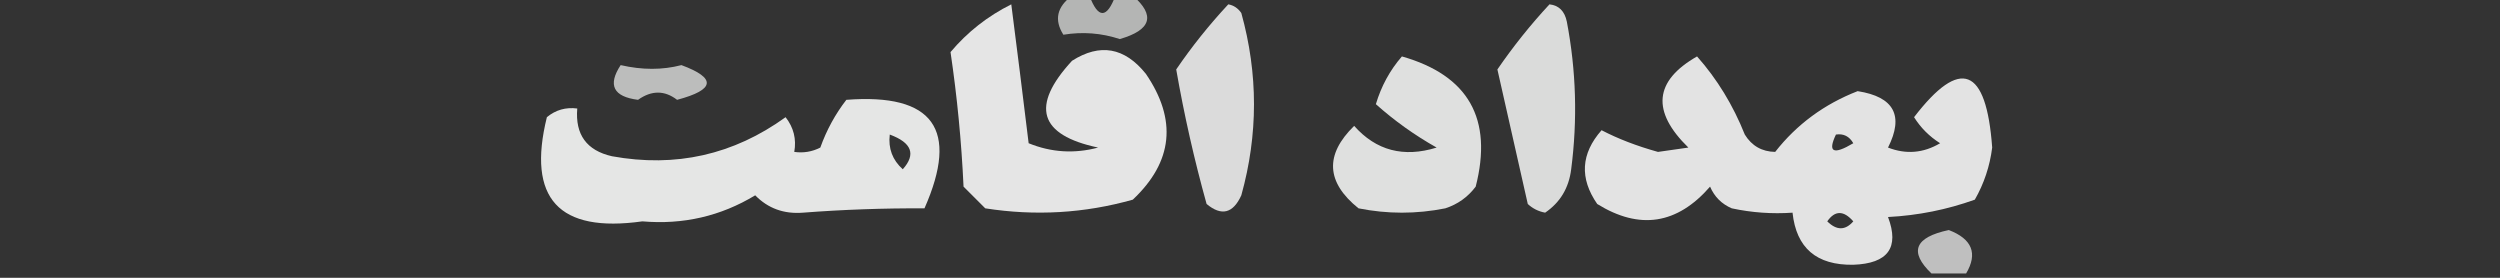
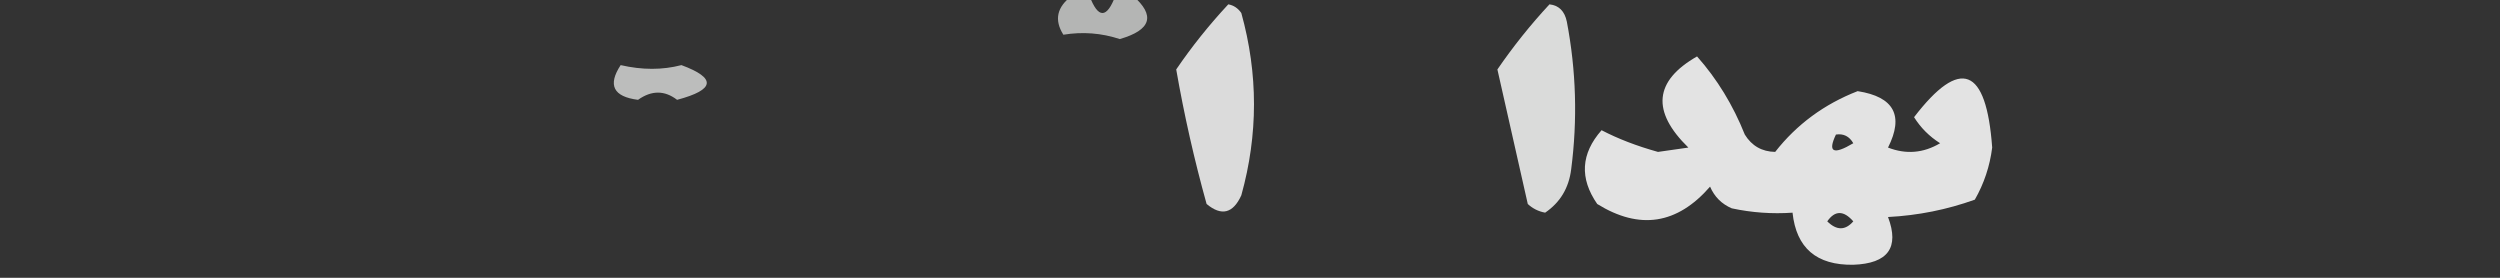
<svg xmlns="http://www.w3.org/2000/svg" version="1.1" width="288px" height="32px" style="shape-rendering:geometricPrecision; text-rendering:geometricPrecision; image-rendering:optimizeQuality; fill-rule:evenodd; clip-rule:evenodd">
  <rect width="100%" height="100%" fill="#333333" stroke="none" />
  <g>
    <path style="opacity:0.639" fill="#fefffe" d="M 123.5,-0.5 C 124.167,-0.5 124.833,-0.5 125.5,-0.5C 126.5,2.167 127.5,2.167 128.5,-0.5C 129.167,-0.5 129.833,-0.5 130.5,-0.5C 133.128,1.786 132.628,3.453 129,4.5C 126.882,3.804 124.716,3.637 122.5,4C 121.419,2.289 121.752,0.789 123.5,-0.5 Z" />
  </g>
  <g>
-     <path style="opacity:0.871" fill="#fefffe" d="M 116.5,0.5 C 117.167,5.681 117.833,11.015 118.5,16.5C 121.103,17.562 123.77,17.728 126.5,17C 119.687,15.556 118.687,12.222 123.5,7C 126.719,4.955 129.552,5.455 132,8.5C 135.627,13.807 135.127,18.64 130.5,23C 124.947,24.57 119.281,24.903 113.5,24C 112.667,23.167 111.833,22.333 111,21.5C 110.759,16.295 110.259,11.128 109.5,6C 111.444,3.692 113.777,1.859 116.5,0.5 Z" />
-   </g>
+     </g>
  <g>
    <path style="opacity:0.824" fill="#fefffe" d="M 141.5,0.5 C 142.117,0.611 142.617,0.944 143,1.5C 144.946,8.509 144.946,15.509 143,22.5C 142.047,24.592 140.714,24.925 139,23.5C 137.579,18.396 136.412,13.229 135.5,8C 137.291,5.371 139.291,2.871 141.5,0.5 Z" />
  </g>
  <g>
    <path style="opacity:0.823" fill="#fefffe" d="M 178.5,0.5 C 179.586,0.62 180.253,1.287 180.5,2.5C 181.575,8.134 181.742,13.801 181,19.5C 180.735,21.651 179.735,23.318 178,24.5C 177.228,24.355 176.561,24.022 176,23.5C 174.833,18.331 173.666,13.164 172.5,8C 174.32,5.348 176.32,2.848 178.5,0.5 Z" />
  </g>
  <g>
-     <path style="opacity:0.844" fill="#fefffe" d="M 161.5,6.5 C 169.171,8.687 172.004,13.687 170,21.5C 169.097,22.701 167.931,23.535 166.5,24C 163.167,24.667 159.833,24.667 156.5,24C 152.763,20.994 152.596,17.827 156,14.5C 158.525,17.348 161.692,18.181 165.5,17C 162.96,15.569 160.627,13.902 158.5,12C 159.124,9.915 160.124,8.082 161.5,6.5 Z" />
-   </g>
+     </g>
  <g>
    <path style="opacity:0.863" fill="#fefffe" d="M 195.5,6.5 C 197.81,9.102 199.643,12.102 201,15.5C 201.804,16.805 202.971,17.471 204.5,17.5C 206.984,14.331 210.151,11.998 214,10.5C 218.192,11.152 219.359,13.319 217.5,17C 219.579,17.808 221.579,17.641 223.5,16.5C 222.263,15.719 221.263,14.719 220.5,13.5C 225.829,6.556 228.829,7.723 229.5,17C 229.227,19.151 228.561,21.151 227.5,23C 224.289,24.153 220.956,24.82 217.5,25C 218.832,28.526 217.499,30.359 213.5,30.5C 209.264,30.568 206.931,28.568 206.5,24.5C 204.143,24.663 201.81,24.497 199.5,24C 198.333,23.5 197.5,22.667 197,21.5C 193.21,25.854 188.877,26.521 184,23.5C 181.948,20.54 182.114,17.706 184.5,15C 186.393,15.987 188.56,16.821 191,17.5C 192.167,17.333 193.333,17.167 194.5,17C 190.221,12.827 190.555,9.327 195.5,6.5 Z M 211.5,15.5 C 212.376,15.369 213.043,15.703 213.5,16.5C 211.192,17.873 210.525,17.54 211.5,15.5 Z M 210.5,25.5 C 211.386,24.224 212.386,24.224 213.5,25.5C 212.575,26.562 211.575,26.562 210.5,25.5 Z" />
  </g>
  <g>
    <path style="opacity:0.672" fill="#fefffe" d="M 71.5,7.5 C 73.979,8.072 76.313,8.072 78.5,7.5C 82.554,9 82.388,10.334 78,11.5C 76.56,10.393 75.06,10.393 73.5,11.5C 70.652,11.139 69.986,9.806 71.5,7.5 Z" />
  </g>
  <g>
-     <path style="opacity:0.876" fill="#fefffe" d="M 97.5,11.5 C 107.524,10.728 110.524,14.895 106.5,24C 101.757,23.979 97.09,24.146 92.5,24.5C 90.307,24.674 88.473,24.007 87,22.5C 83.028,24.904 78.694,25.904 74,25.5C 64.357,26.86 60.69,22.86 63,13.5C 64.011,12.663 65.178,12.33 66.5,12.5C 66.25,15.505 67.583,17.338 70.5,18C 77.836,19.332 84.502,17.832 90.5,13.5C 91.429,14.689 91.762,16.022 91.5,17.5C 92.552,17.649 93.552,17.483 94.5,17C 95.223,14.982 96.223,13.148 97.5,11.5 Z M 102.5,15.5 C 105.045,16.438 105.545,17.771 104,19.5C 102.812,18.437 102.312,17.103 102.5,15.5 Z" />
-   </g>
+     </g>
  <g>
-     <path style="opacity:0.687" fill="#fefffe" d="M 226.5,31.5 C 225.167,31.5 223.833,31.5 222.5,31.5C 219.899,29.003 220.565,27.337 224.5,26.5C 227.193,27.532 227.86,29.198 226.5,31.5 Z" />
-   </g>
+     </g>
</svg>